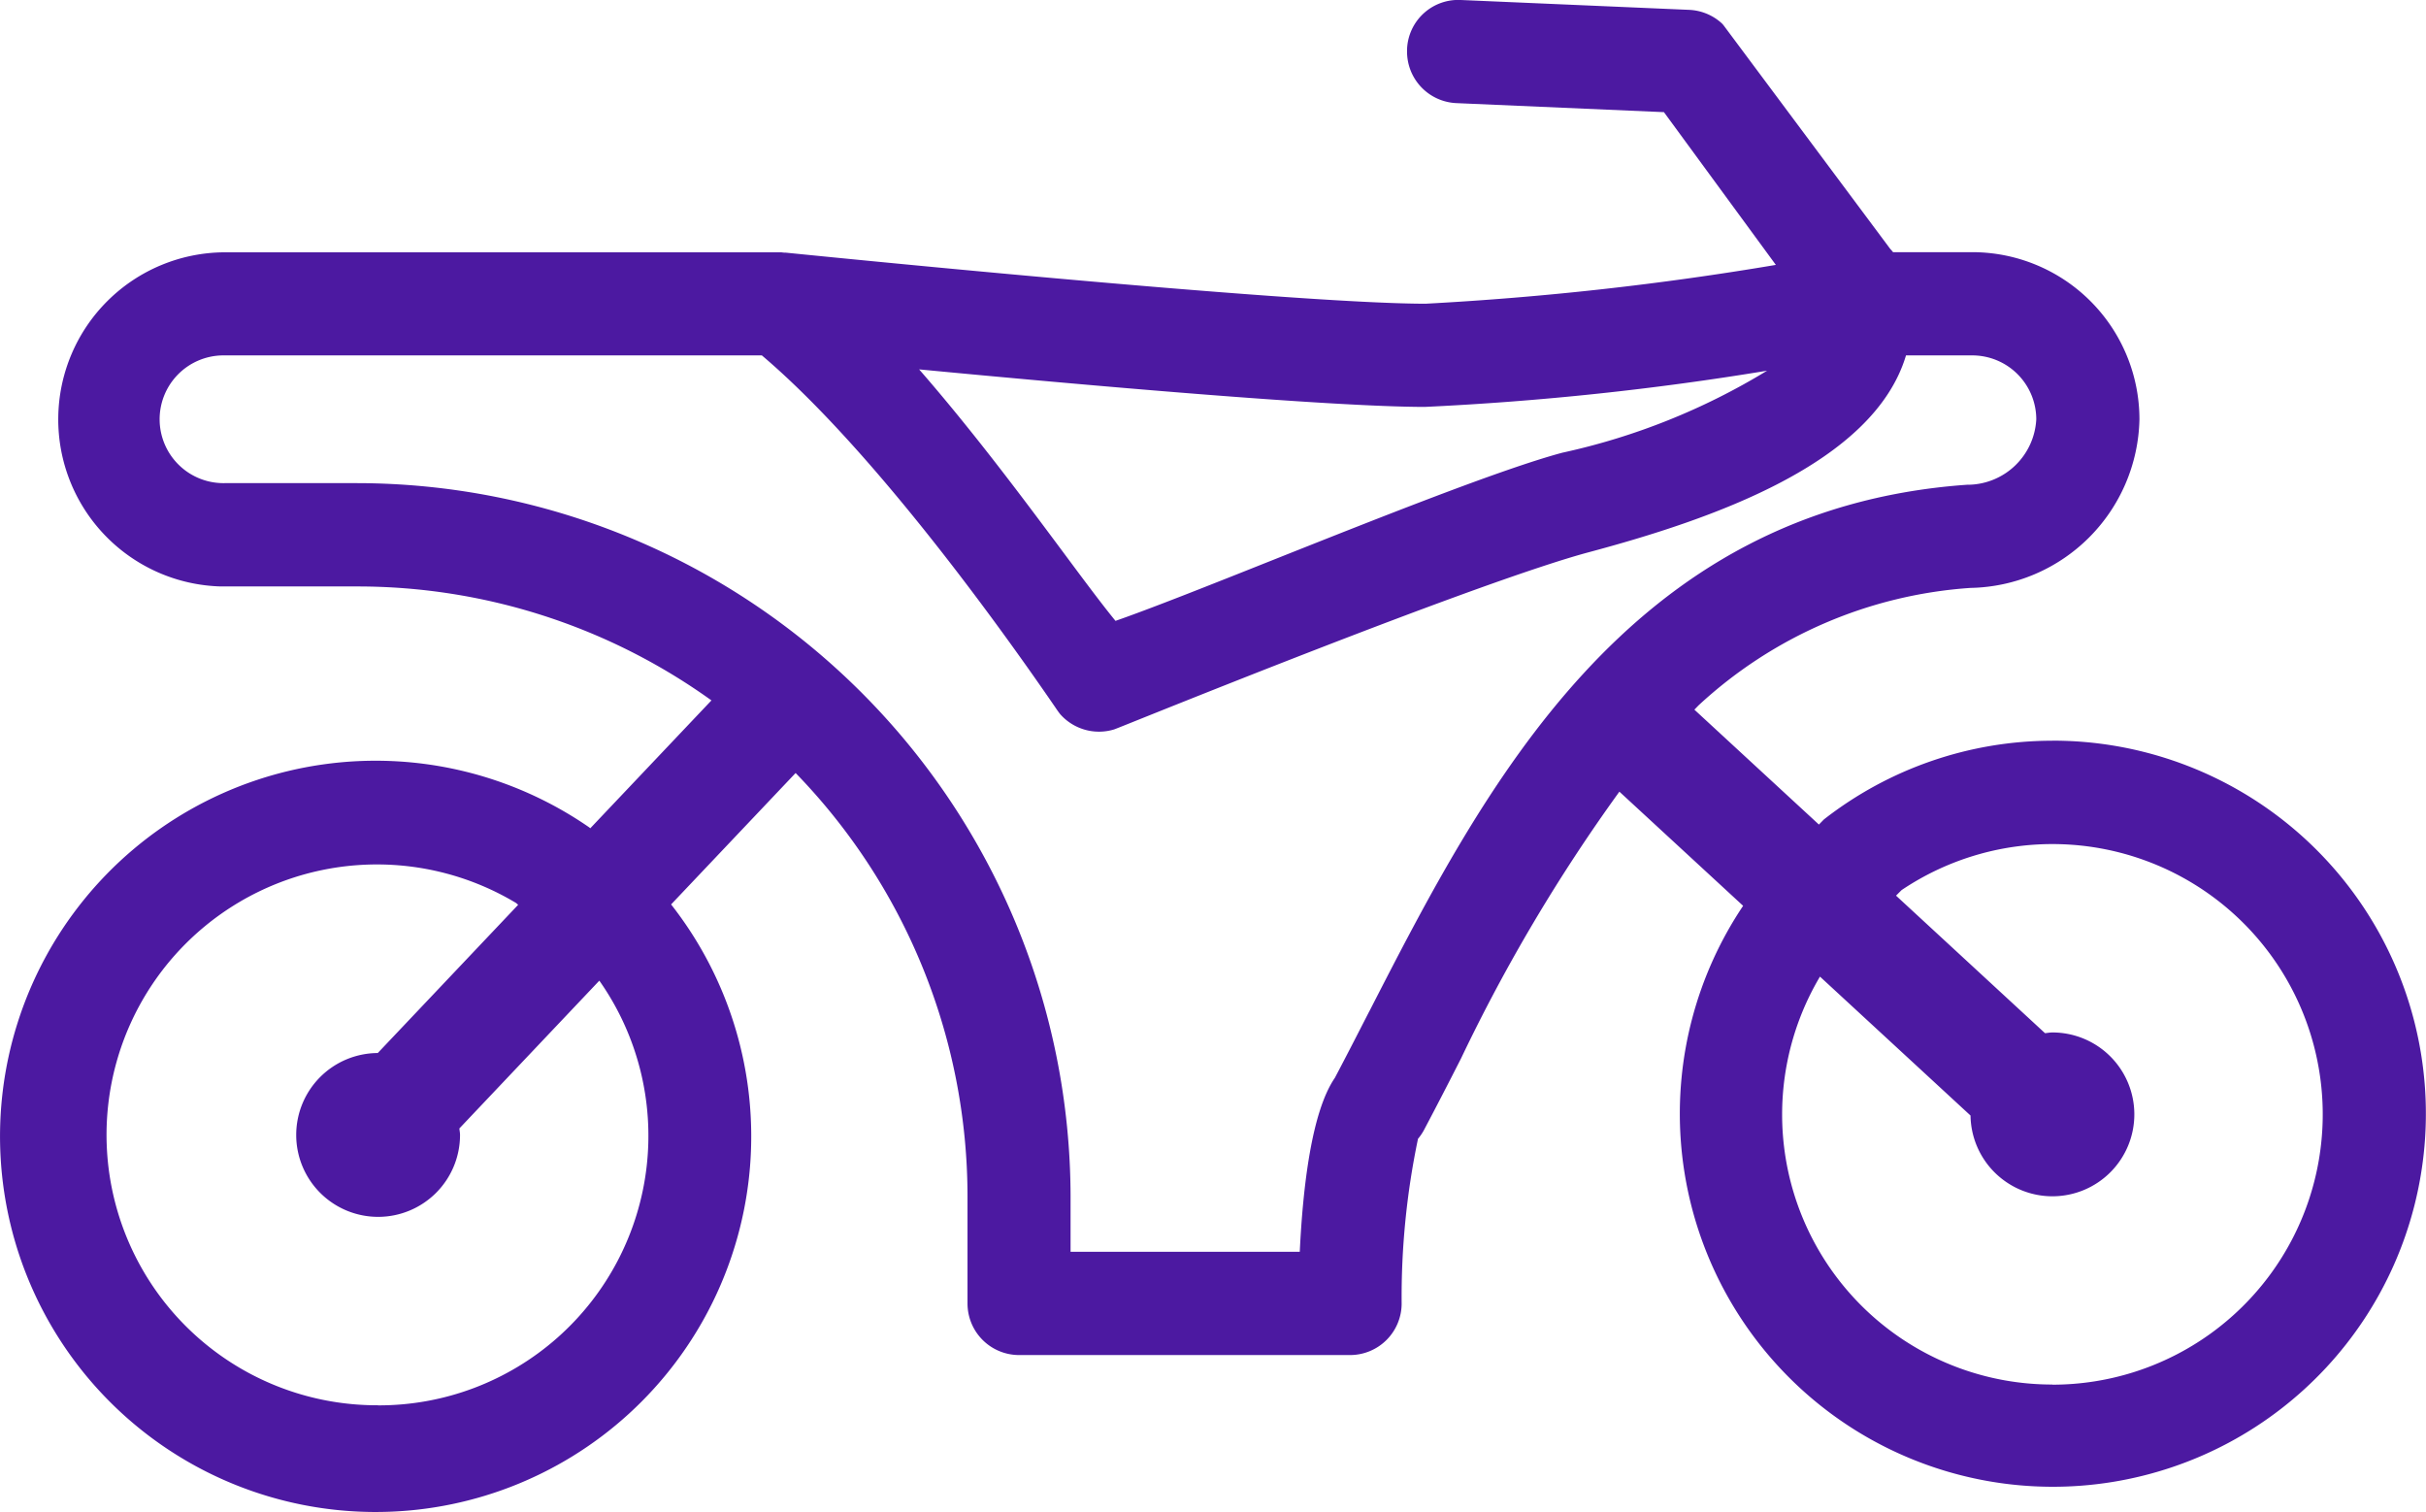
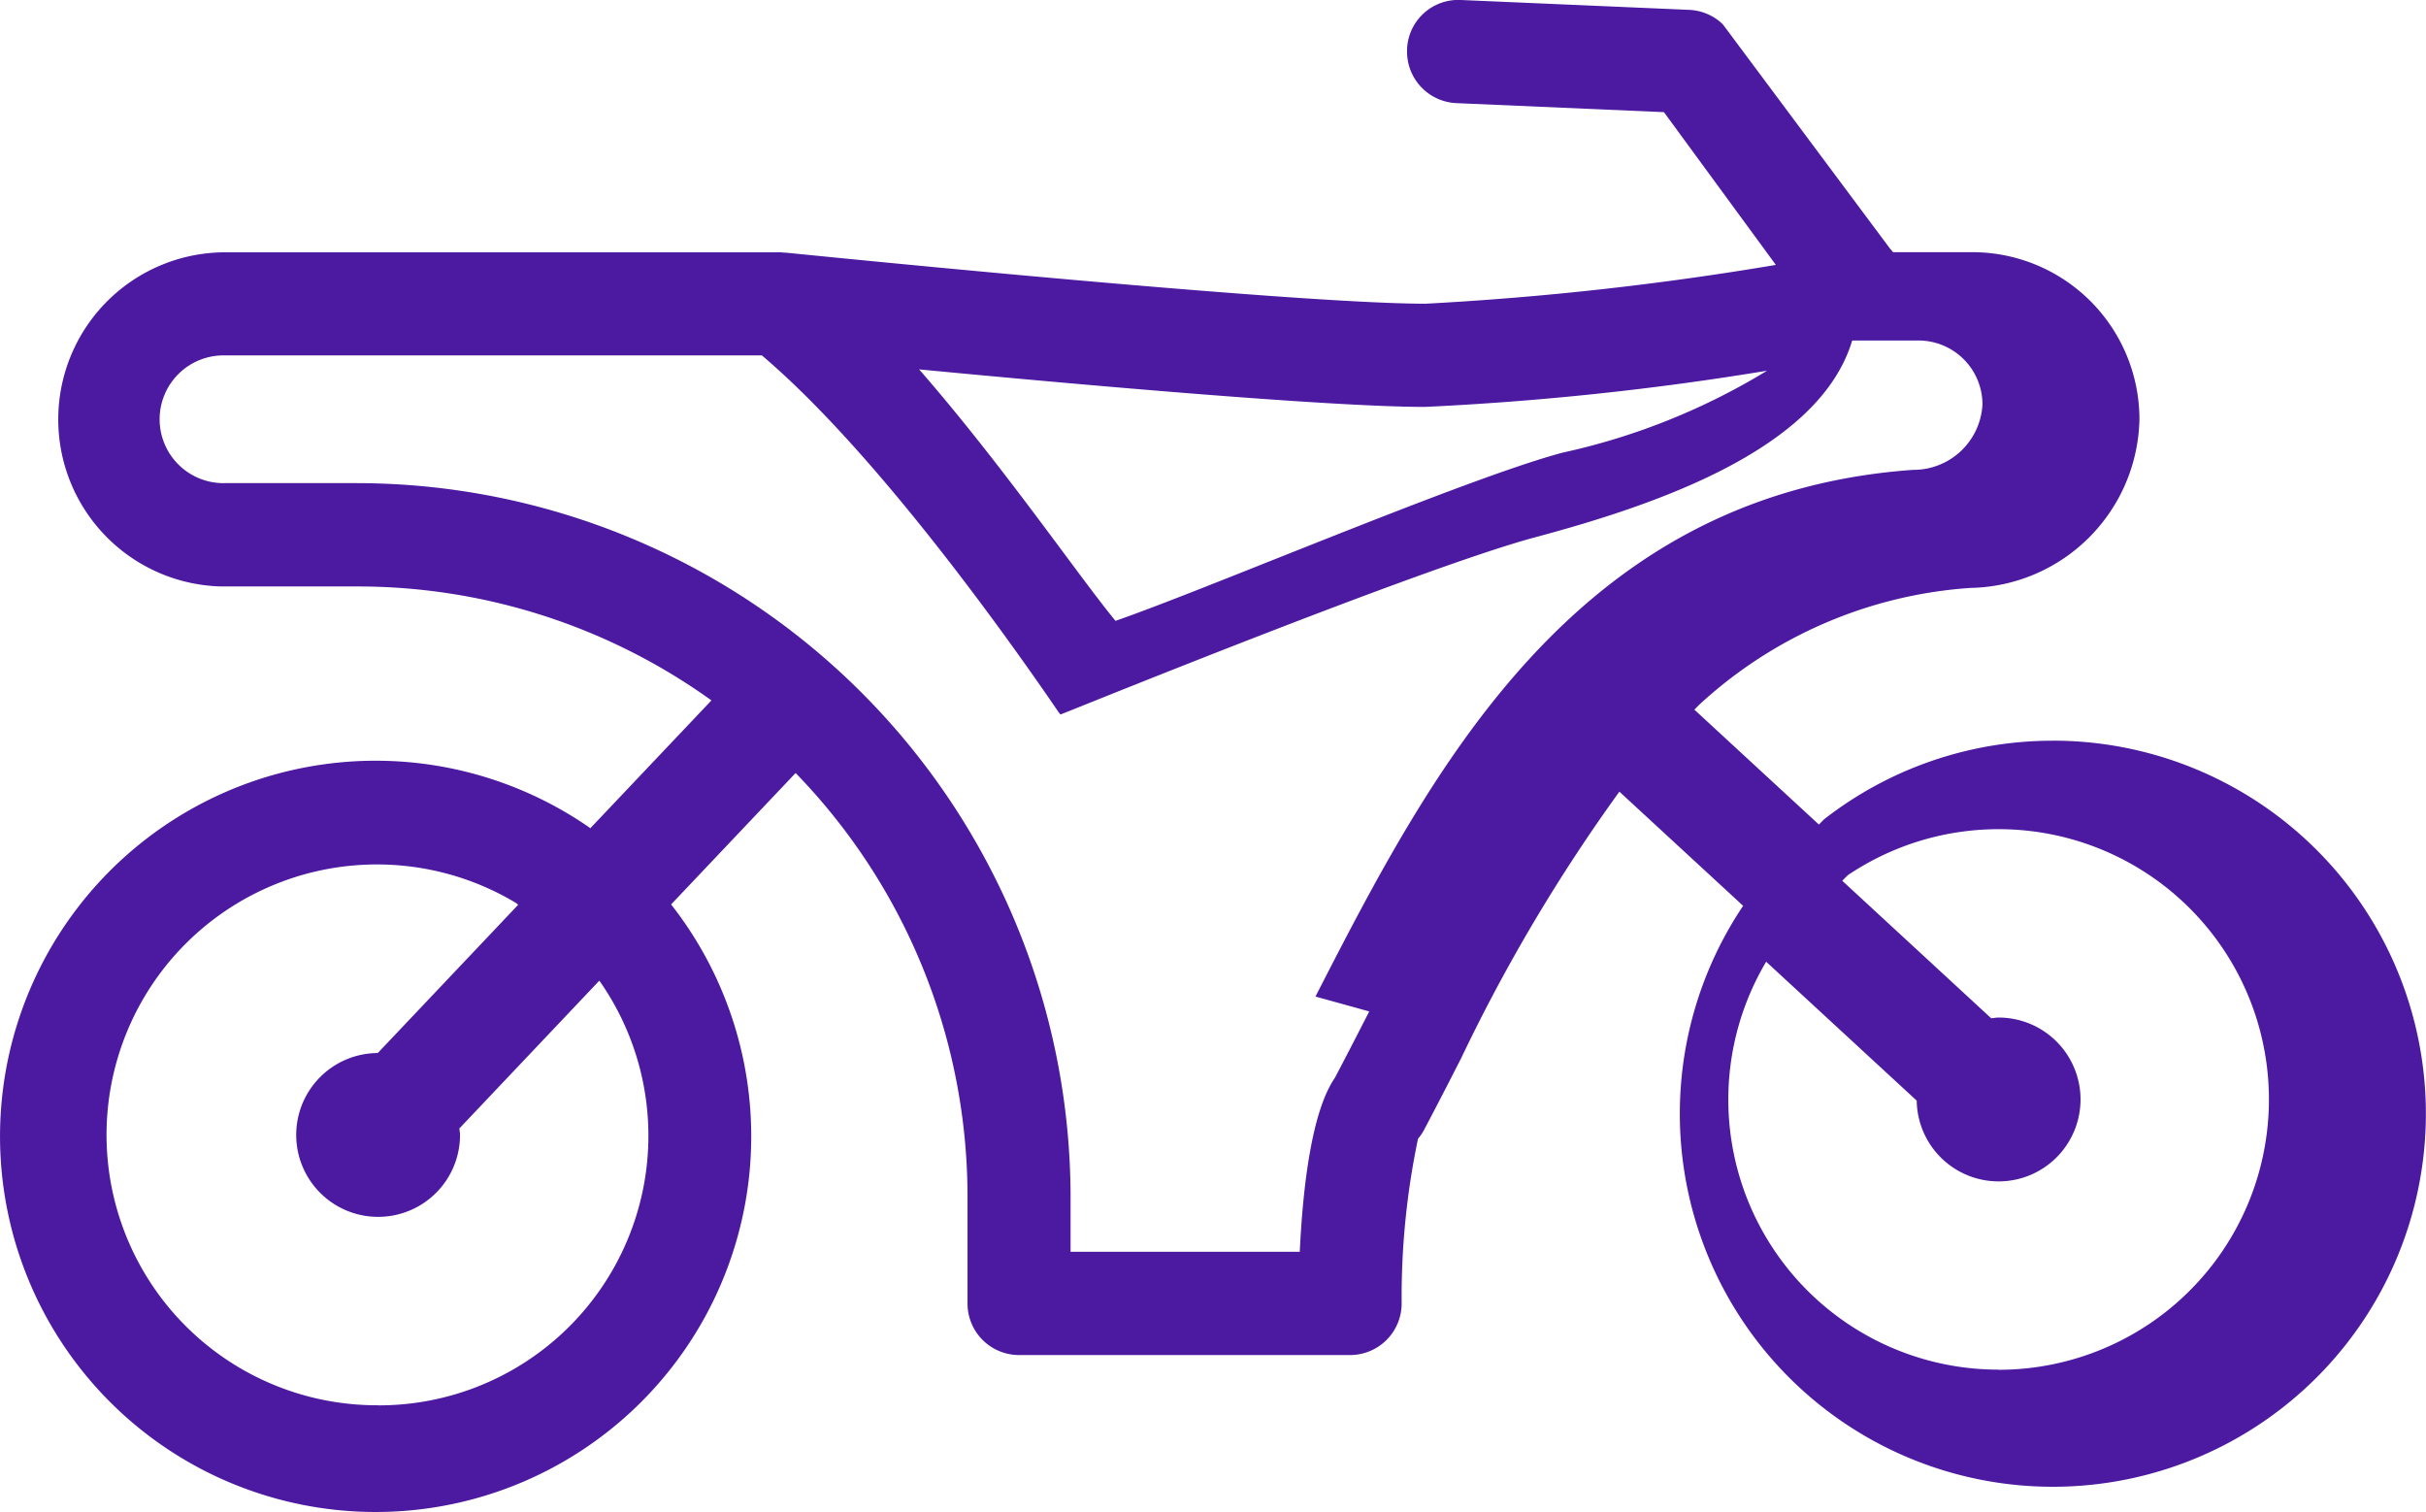
<svg xmlns="http://www.w3.org/2000/svg" width="84.677" height="52.777" viewBox="0 0 84.677 52.777">
  <g id="Groupe_8724" data-name="Groupe 8724" transform="translate(-515.224 -345.701)">
-     <path id="Tracé_5" data-name="Tracé 5" d="M671.542,69.852a12.964,12.964,0,0,0-7.974,2.749l-.173.177-4.346-4.01.144-.149a15.512,15.512,0,0,1,9.49-4.1,6.009,6.009,0,0,0,5.9-5.886,5.837,5.837,0,0,0-5.831-5.832h-2.769c-.032-.04-.065-.079-.1-.116l-5.8-7.781a.662.662,0,0,0-.1-.11,1.806,1.806,0,0,0-1.114-.45L650.9,44a1.788,1.788,0,0,0-1.879,1.692c0,.009,0,.019,0,.029a1.8,1.8,0,0,0,1.721,1.878h0l7.244.315,3.906,5.331A107.9,107.9,0,0,1,649.67,54.6c-4.785,0-22.158-1.765-22.335-1.782a.28.28,0,0,1-.035,0c-.05,0-.1-.012-.148-.012h-19.4a5.832,5.832,0,0,0-.13,11.662h4.749a21.171,21.171,0,0,1,12.369,3.977l-4.229,4.463-.03-.027a13.11,13.11,0,1,0,2.851,2.685l4.346-4.587a21.226,21.226,0,0,1,6,14.792v3.722a1.8,1.8,0,0,0,1.8,1.8h11.553a1.8,1.8,0,0,0,1.8-1.8,26.885,26.885,0,0,1,.571-5.748,1.771,1.771,0,0,0,.216-.32c.437-.826.865-1.657,1.283-2.478a59.868,59.868,0,0,1,5.53-9.317l4.319,3.984a13.02,13.02,0,1,0,10.789-5.764M613.1,93.046a9.438,9.438,0,1,1,4.822-17.53l.072.063-4.9,5.173a2.859,2.859,0,1,0,2.871,2.86c0-.078-.017-.151-.023-.228l4.885-5.158A9.41,9.41,0,0,1,613.1,93.049M649.674,58.2a102.927,102.927,0,0,0,11.912-1.262A23.21,23.21,0,0,1,654.44,59.8c-2.108.564-6.365,2.259-10.121,3.752-2.2.877-4.3,1.71-5.476,2.117-.462-.562-1.106-1.427-1.829-2.4-1.358-1.825-3.138-4.215-5.025-6.377,5.608.535,14.321,1.31,17.681,1.31M647.7,79.3c-.394.769-.792,1.545-1.2,2.319-.813,1.182-1.117,3.818-1.225,6.071h-8V85.769a24.935,24.935,0,0,0-24.906-24.907h-4.62a2.229,2.229,0,1,1-.08-4.458H626.5c3.921,3.322,8.458,9.68,10.248,12.292.1.15.164.23.174.24a1.808,1.808,0,0,0,1.878.52c.016-.005.23-.089.6-.238,10.289-4.134,14.359-5.515,15.962-5.944,4.265-1.142,9.938-3.079,11.073-6.87h2.319a2.234,2.234,0,0,1,2.228,2.23,2.409,2.409,0,0,1-2.348,2.284,1.127,1.127,0,0,0-.133.005c-11.815.87-16.8,10.582-20.8,18.378m23.843,13.021a9.425,9.425,0,0,1-8.112-14.237l5.255,4.849a2.859,2.859,0,1,0,2.857-2.9c-.088,0-.172.018-.257.025l-5.2-4.8.193-.193a9.434,9.434,0,1,1,5.265,17.261" transform="translate(-84.684 301.701)" fill="#4c19a1" />
+     <path id="Tracé_5" data-name="Tracé 5" d="M671.542,69.852a12.964,12.964,0,0,0-7.974,2.749l-.173.177-4.346-4.01.144-.149a15.512,15.512,0,0,1,9.49-4.1,6.009,6.009,0,0,0,5.9-5.886,5.837,5.837,0,0,0-5.831-5.832h-2.769c-.032-.04-.065-.079-.1-.116l-5.8-7.781a.662.662,0,0,0-.1-.11,1.806,1.806,0,0,0-1.114-.45L650.9,44a1.788,1.788,0,0,0-1.879,1.692c0,.009,0,.019,0,.029a1.8,1.8,0,0,0,1.721,1.878h0l7.244.315,3.906,5.331A107.9,107.9,0,0,1,649.67,54.6c-4.785,0-22.158-1.765-22.335-1.782a.28.28,0,0,1-.035,0c-.05,0-.1-.012-.148-.012h-19.4a5.832,5.832,0,0,0-.13,11.662h4.749a21.171,21.171,0,0,1,12.369,3.977l-4.229,4.463-.03-.027a13.11,13.11,0,1,0,2.851,2.685l4.346-4.587a21.226,21.226,0,0,1,6,14.792v3.722a1.8,1.8,0,0,0,1.8,1.8h11.553a1.8,1.8,0,0,0,1.8-1.8,26.885,26.885,0,0,1,.571-5.748,1.771,1.771,0,0,0,.216-.32c.437-.826.865-1.657,1.283-2.478a59.868,59.868,0,0,1,5.53-9.317l4.319,3.984a13.02,13.02,0,1,0,10.789-5.764M613.1,93.046a9.438,9.438,0,1,1,4.822-17.53l.072.063-4.9,5.173a2.859,2.859,0,1,0,2.871,2.86c0-.078-.017-.151-.023-.228l4.885-5.158A9.41,9.41,0,0,1,613.1,93.049M649.674,58.2a102.927,102.927,0,0,0,11.912-1.262A23.21,23.21,0,0,1,654.44,59.8c-2.108.564-6.365,2.259-10.121,3.752-2.2.877-4.3,1.71-5.476,2.117-.462-.562-1.106-1.427-1.829-2.4-1.358-1.825-3.138-4.215-5.025-6.377,5.608.535,14.321,1.31,17.681,1.31M647.7,79.3c-.394.769-.792,1.545-1.2,2.319-.813,1.182-1.117,3.818-1.225,6.071h-8V85.769a24.935,24.935,0,0,0-24.906-24.907h-4.62a2.229,2.229,0,1,1-.08-4.458H626.5c3.921,3.322,8.458,9.68,10.248,12.292.1.15.164.23.174.24c.016-.005.23-.089.6-.238,10.289-4.134,14.359-5.515,15.962-5.944,4.265-1.142,9.938-3.079,11.073-6.87h2.319a2.234,2.234,0,0,1,2.228,2.23,2.409,2.409,0,0,1-2.348,2.284,1.127,1.127,0,0,0-.133.005c-11.815.87-16.8,10.582-20.8,18.378m23.843,13.021a9.425,9.425,0,0,1-8.112-14.237l5.255,4.849a2.859,2.859,0,1,0,2.857-2.9c-.088,0-.172.018-.257.025l-5.2-4.8.193-.193a9.434,9.434,0,1,1,5.265,17.261" transform="translate(-84.684 301.701)" fill="#4c19a1" />
  </g>
</svg>